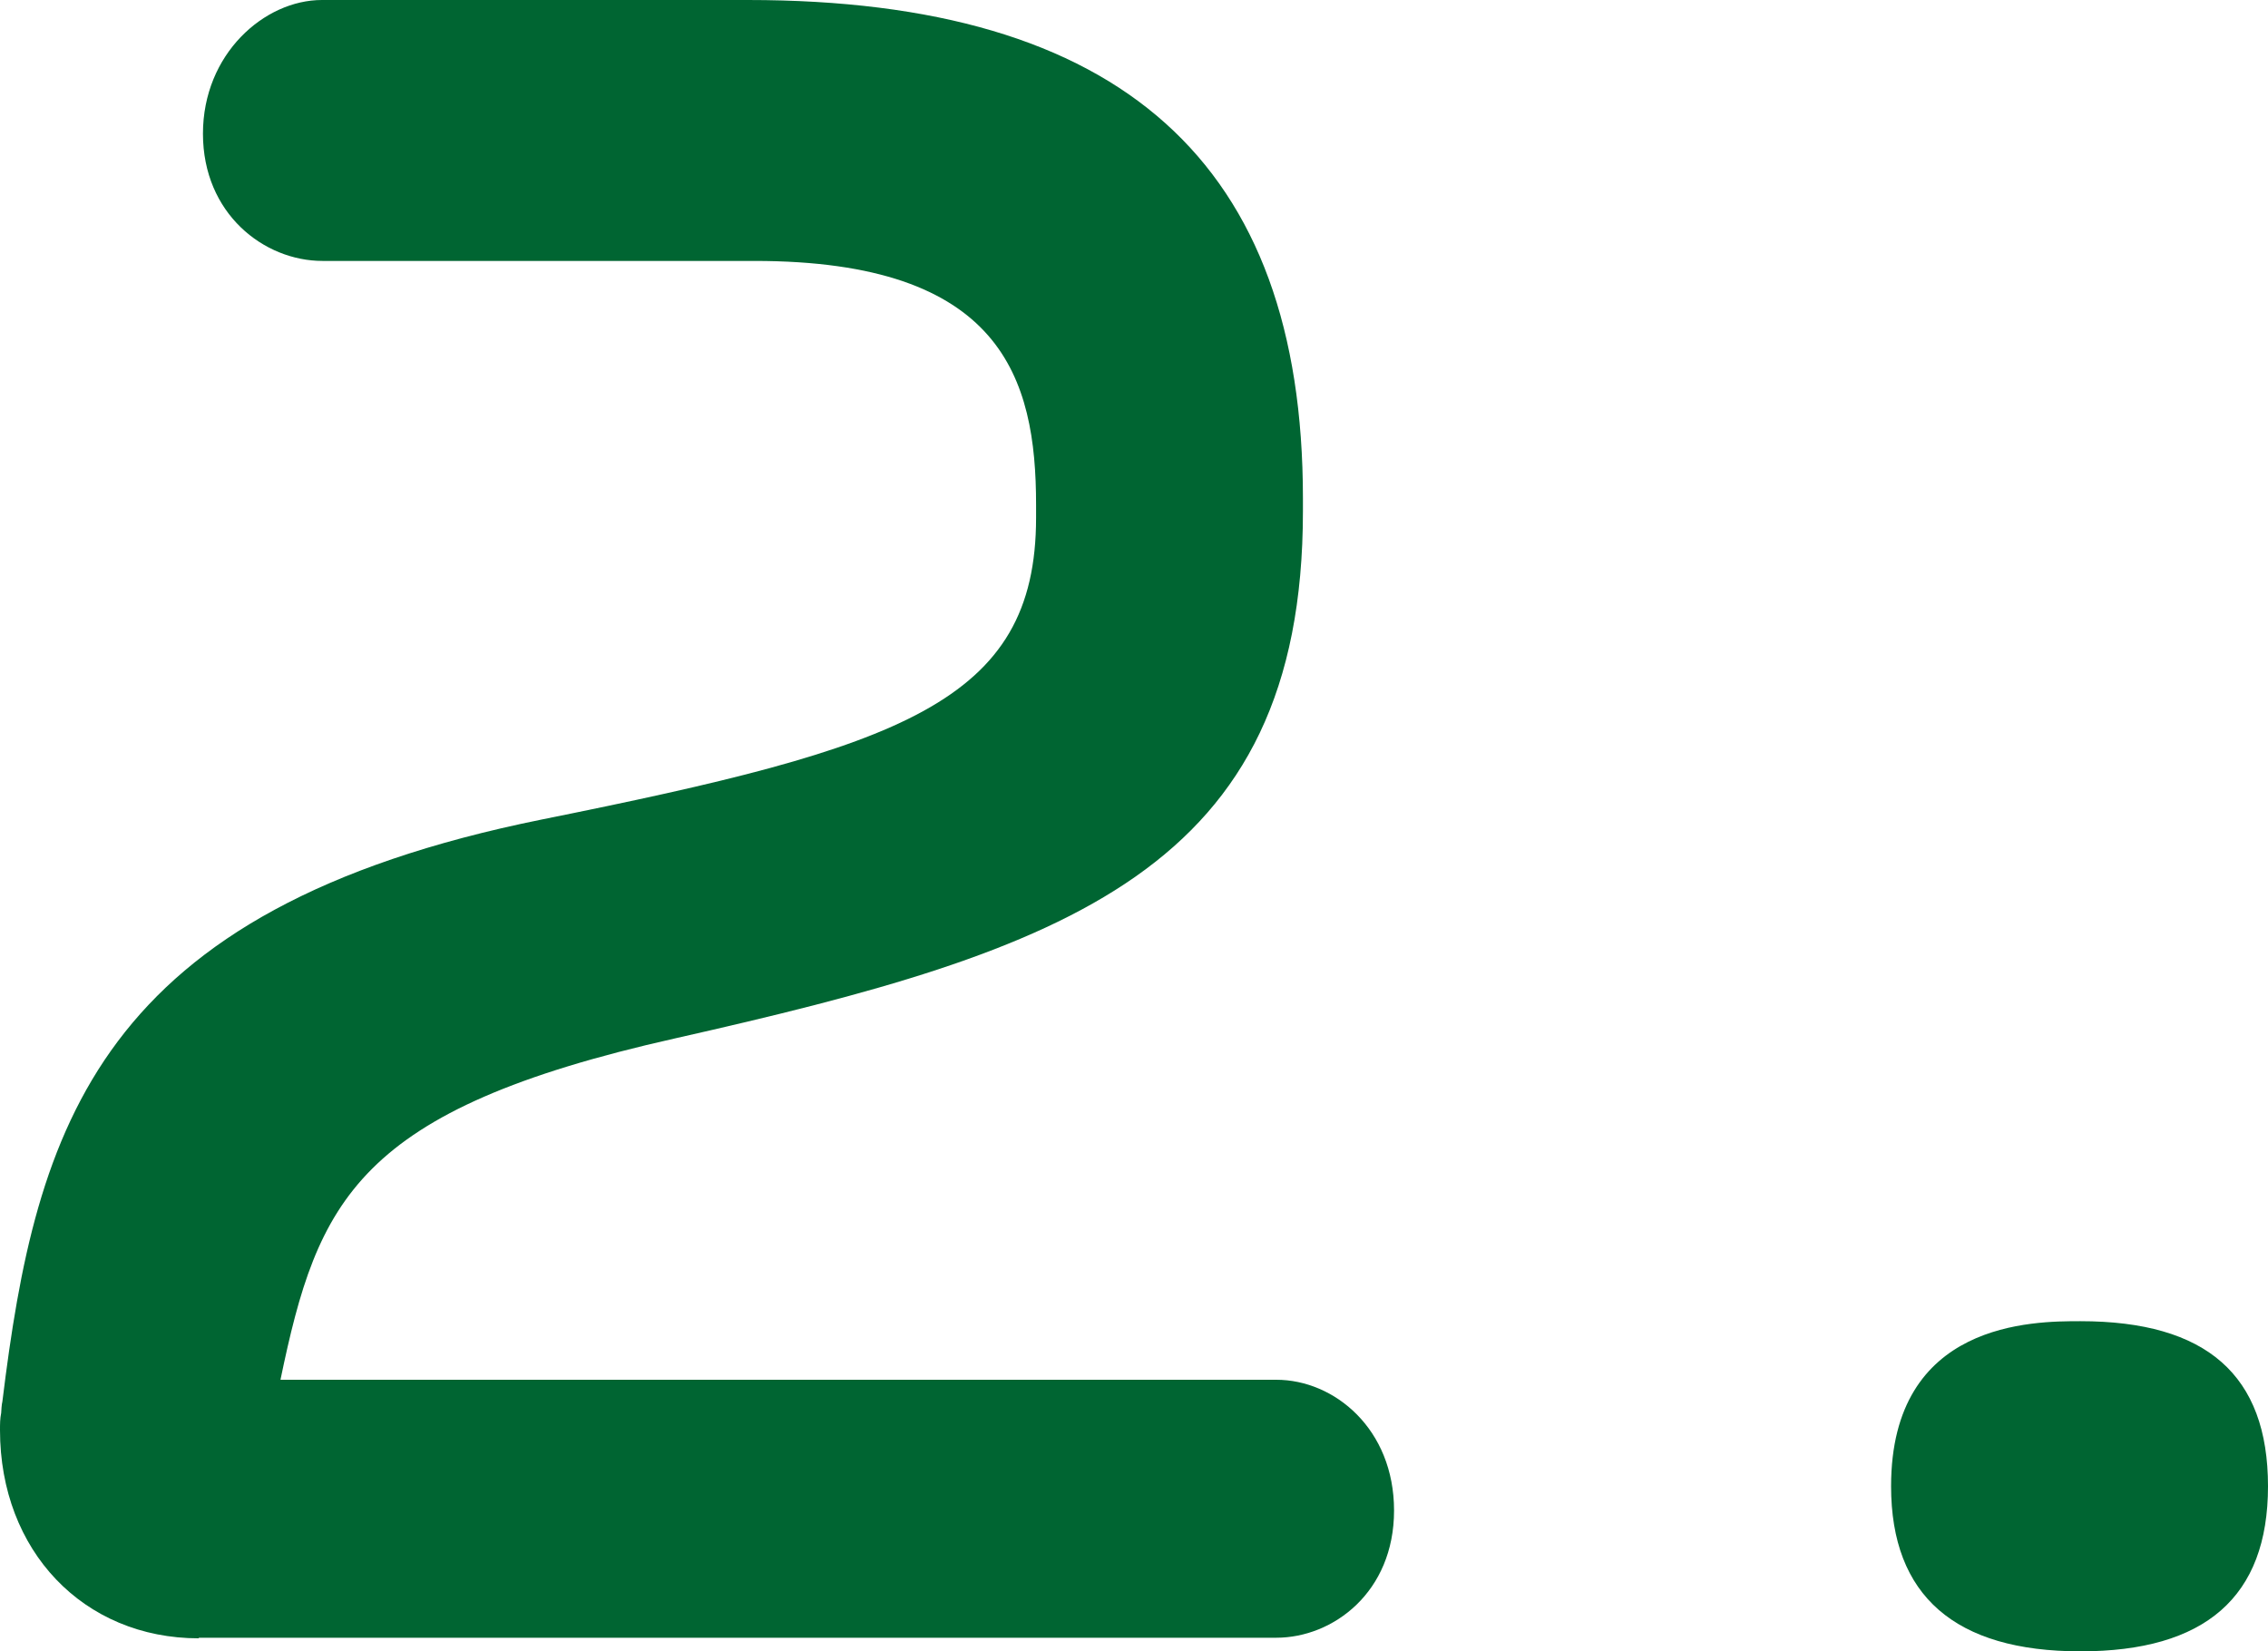
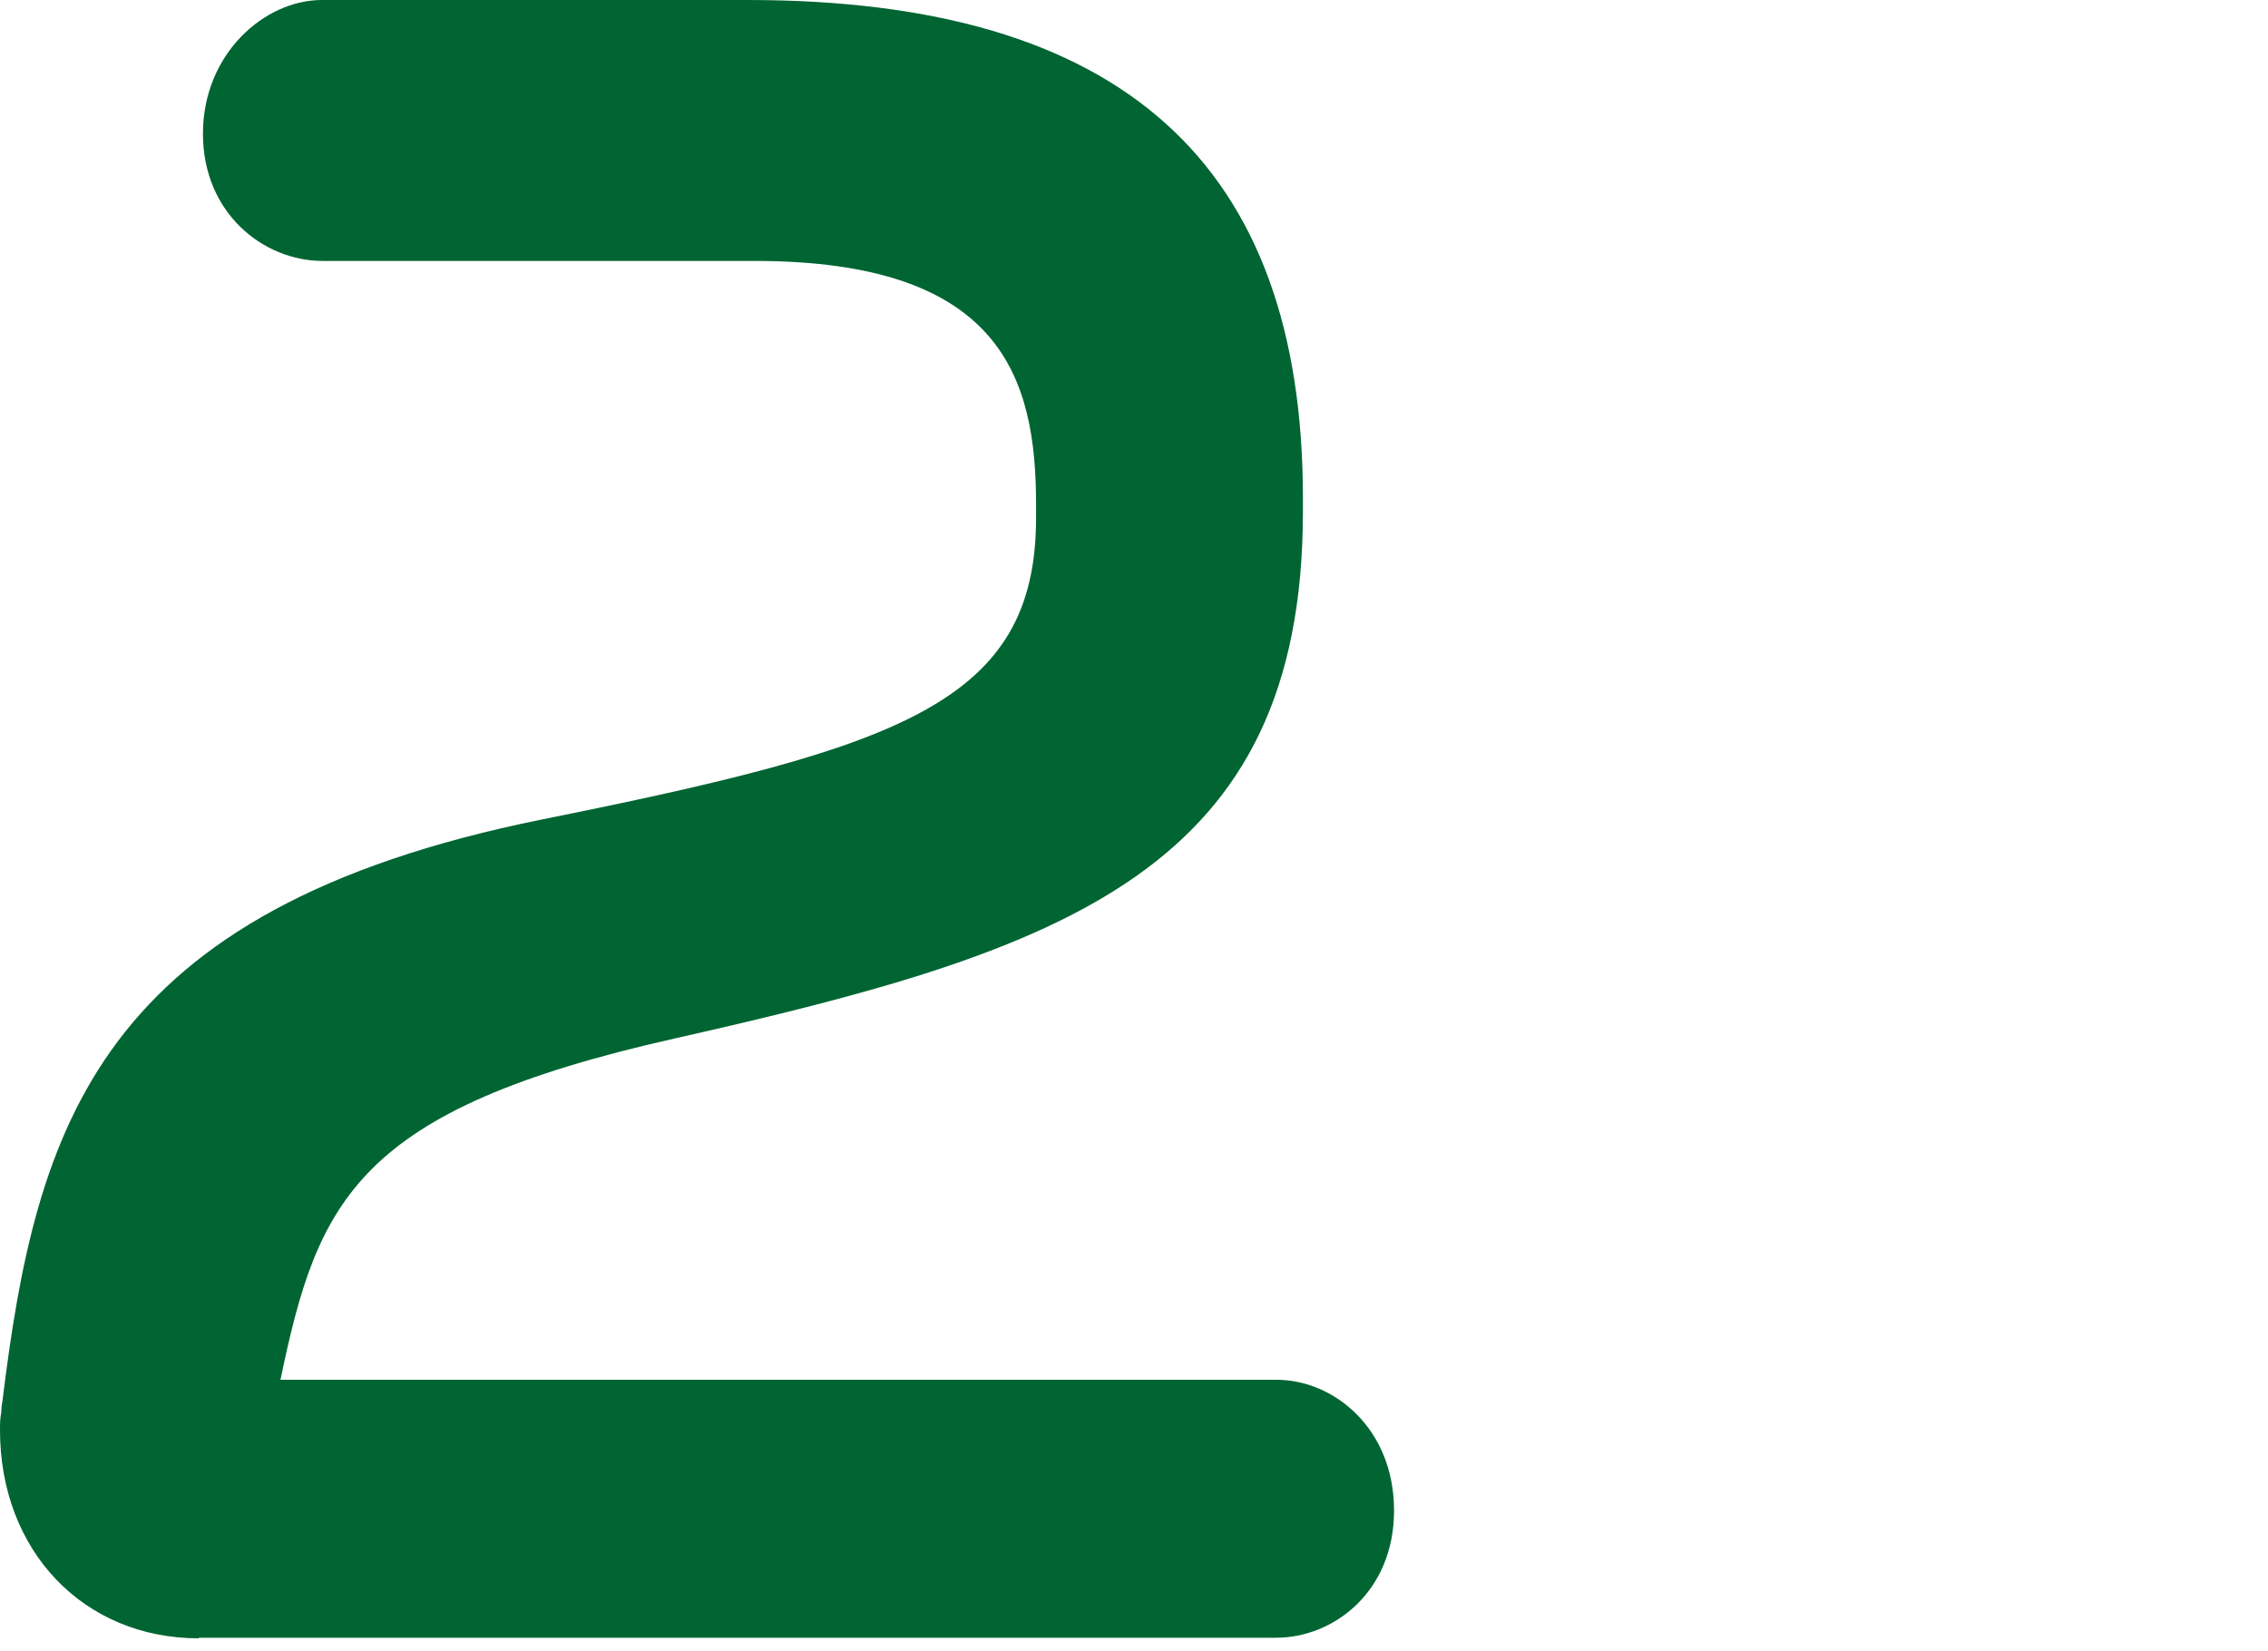
<svg xmlns="http://www.w3.org/2000/svg" id="Layer_2" data-name="Layer 2" viewBox="0 0 38.33 27.91">
  <defs>
    <style>
      .cls-1 {
        fill: #006532;
        stroke-width: 0px;
      }
    </style>
  </defs>
  <g id="_20_文字" data-name="20 文字">
    <g>
      <path class="cls-1" d="M3.36,27.69c-1.95,0-3.36-1.48-3.36-3.52,0-.1,0-.19.02-.29,0-.03.01-.16.02-.19.57-4.65,1.6-8.32,9.12-9.84,6.06-1.22,8.35-1.97,8.35-5.1v-.22c0-2.14-.58-4.12-4.76-4.12h-7.3c-.99,0-2.02-.8-2.02-2.15S4.47,0,5.44,0h7.2c6.31,0,9.38,2.75,9.38,8.42v.22c0,6.08-4.01,7.42-10.61,8.91-5.39,1.21-6.04,2.74-6.67,5.77h16.83c.98,0,1.99.83,1.99,2.21s-1.03,2.15-1.99,2.15H3.36Z" />
-       <path class="cls-1" d="M35.16,27.91c-2.12,0-3.2-.94-3.2-2.79,0-2.79,2.41-2.79,3.2-2.79,2.13,0,3.17.91,3.17,2.79s-1.07,2.79-3.17,2.79Z" />
    </g>
  </g>
</svg>